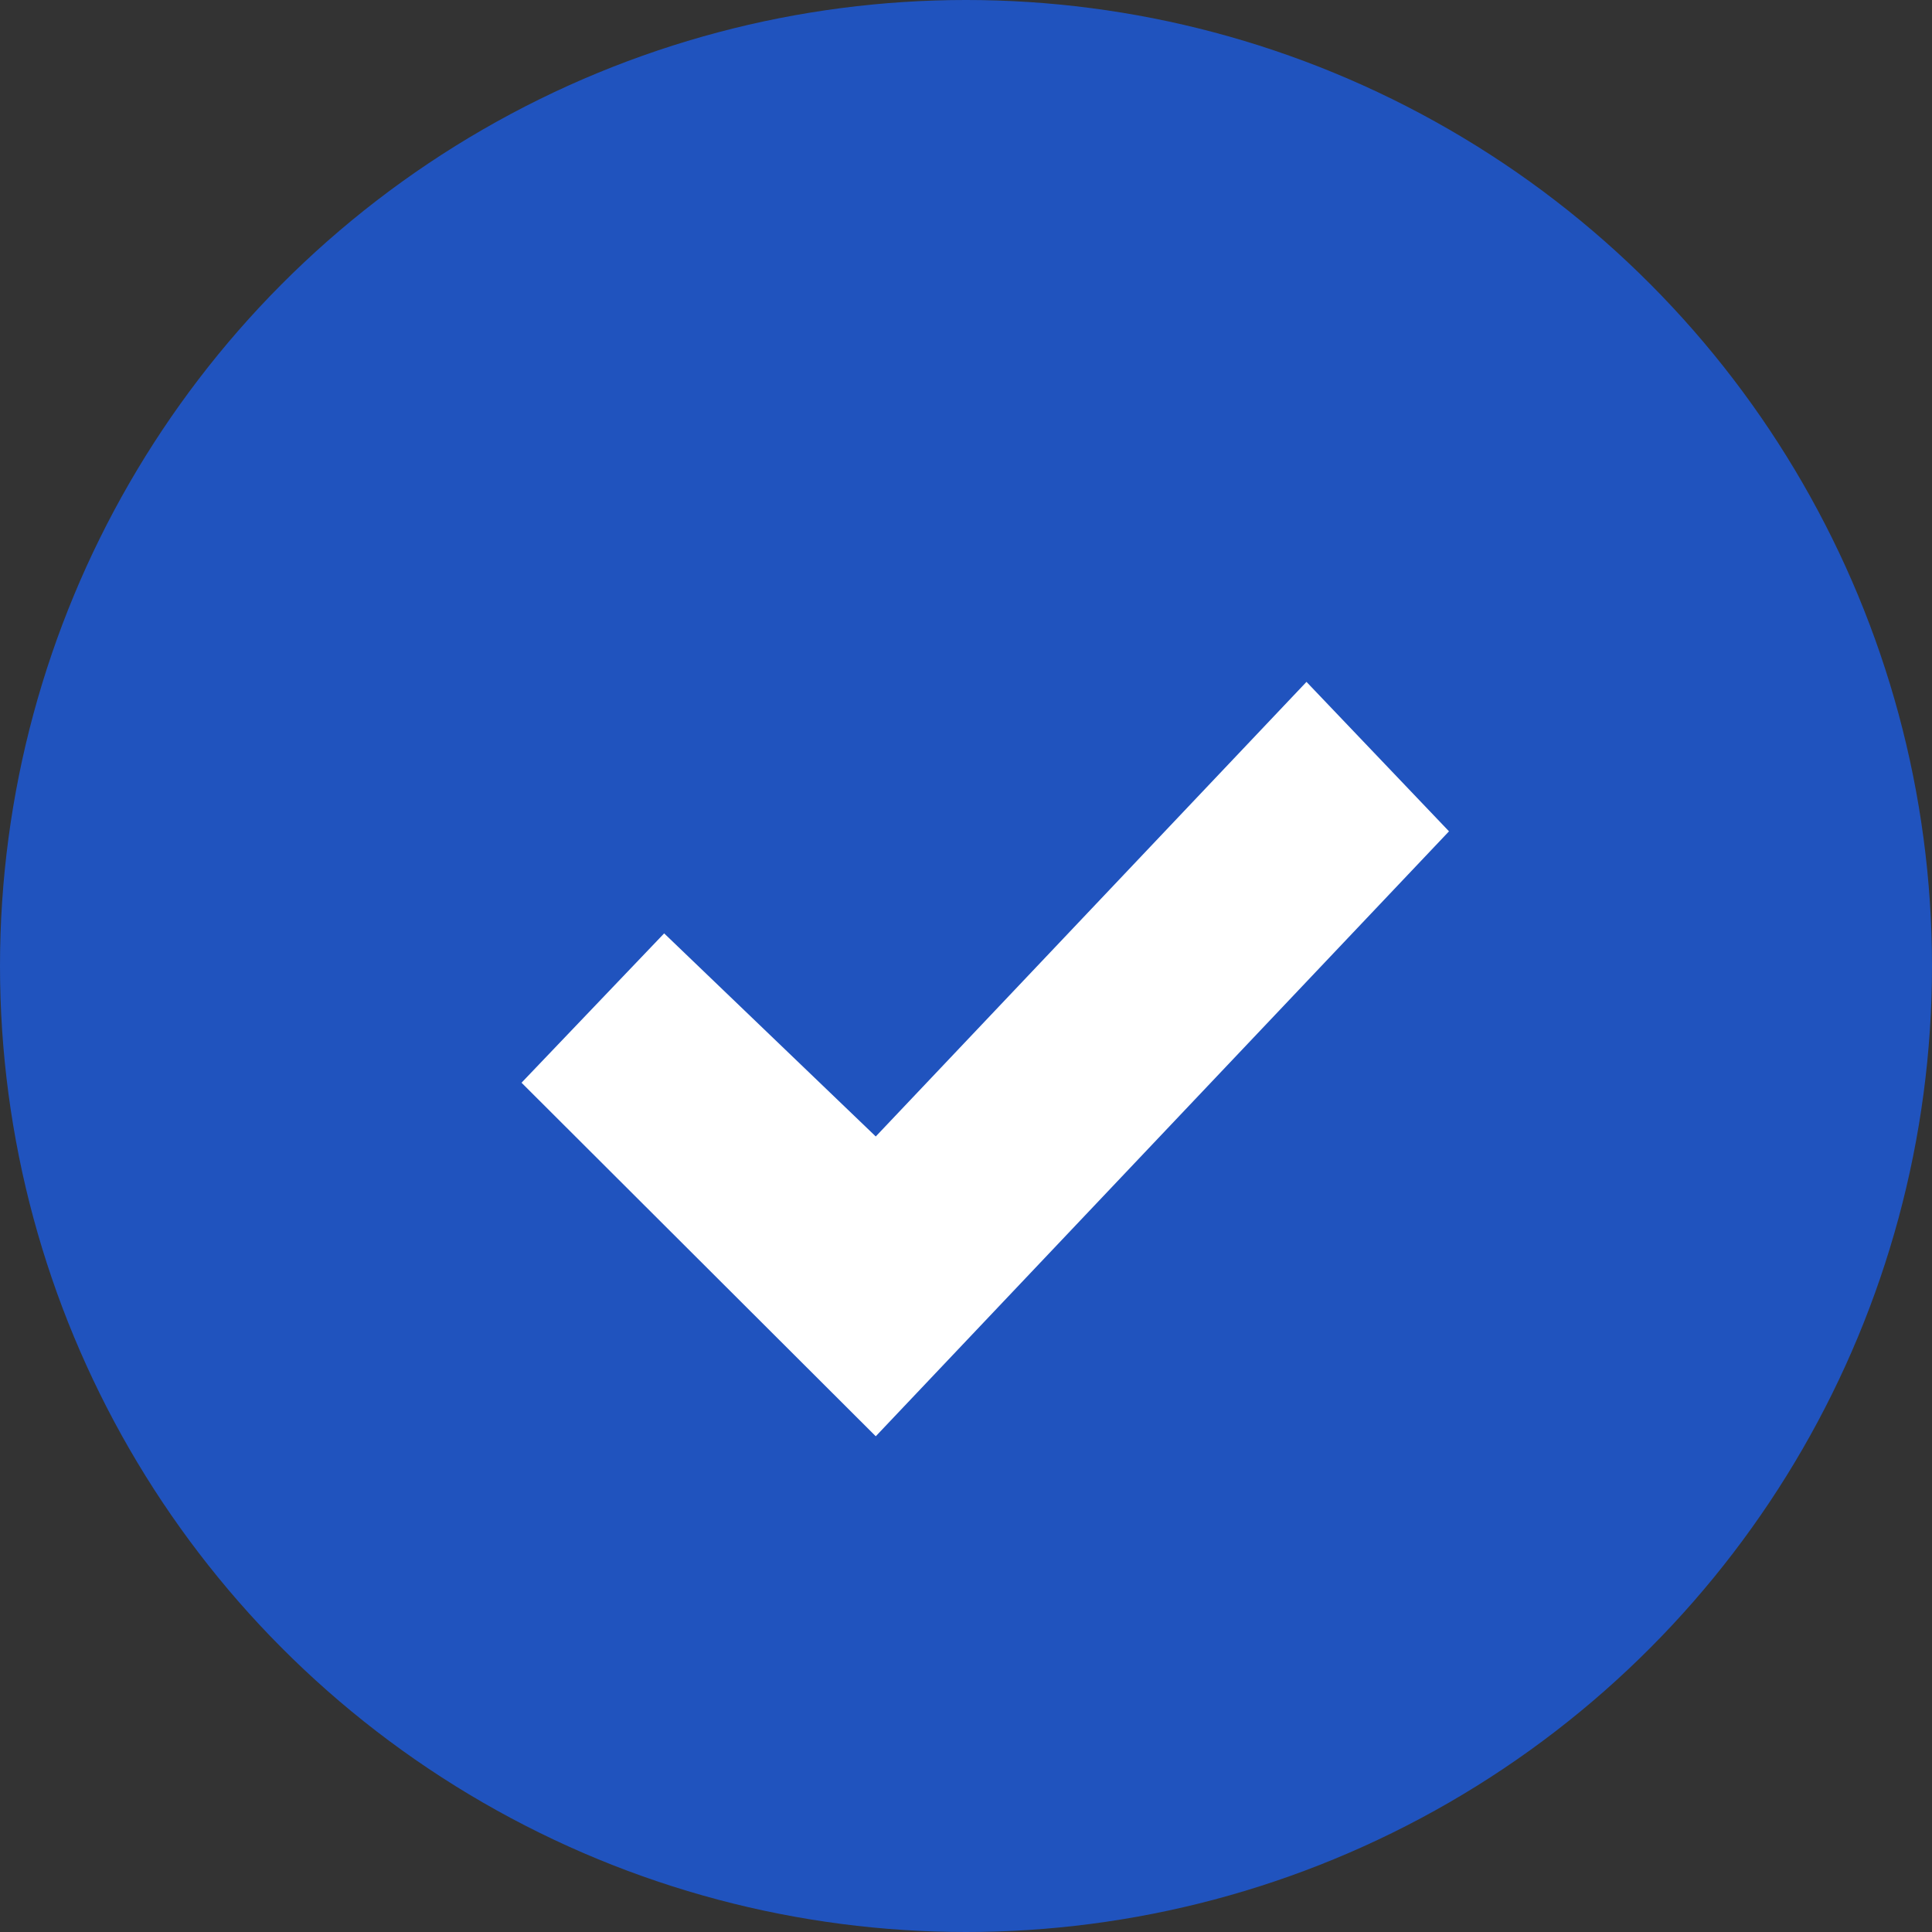
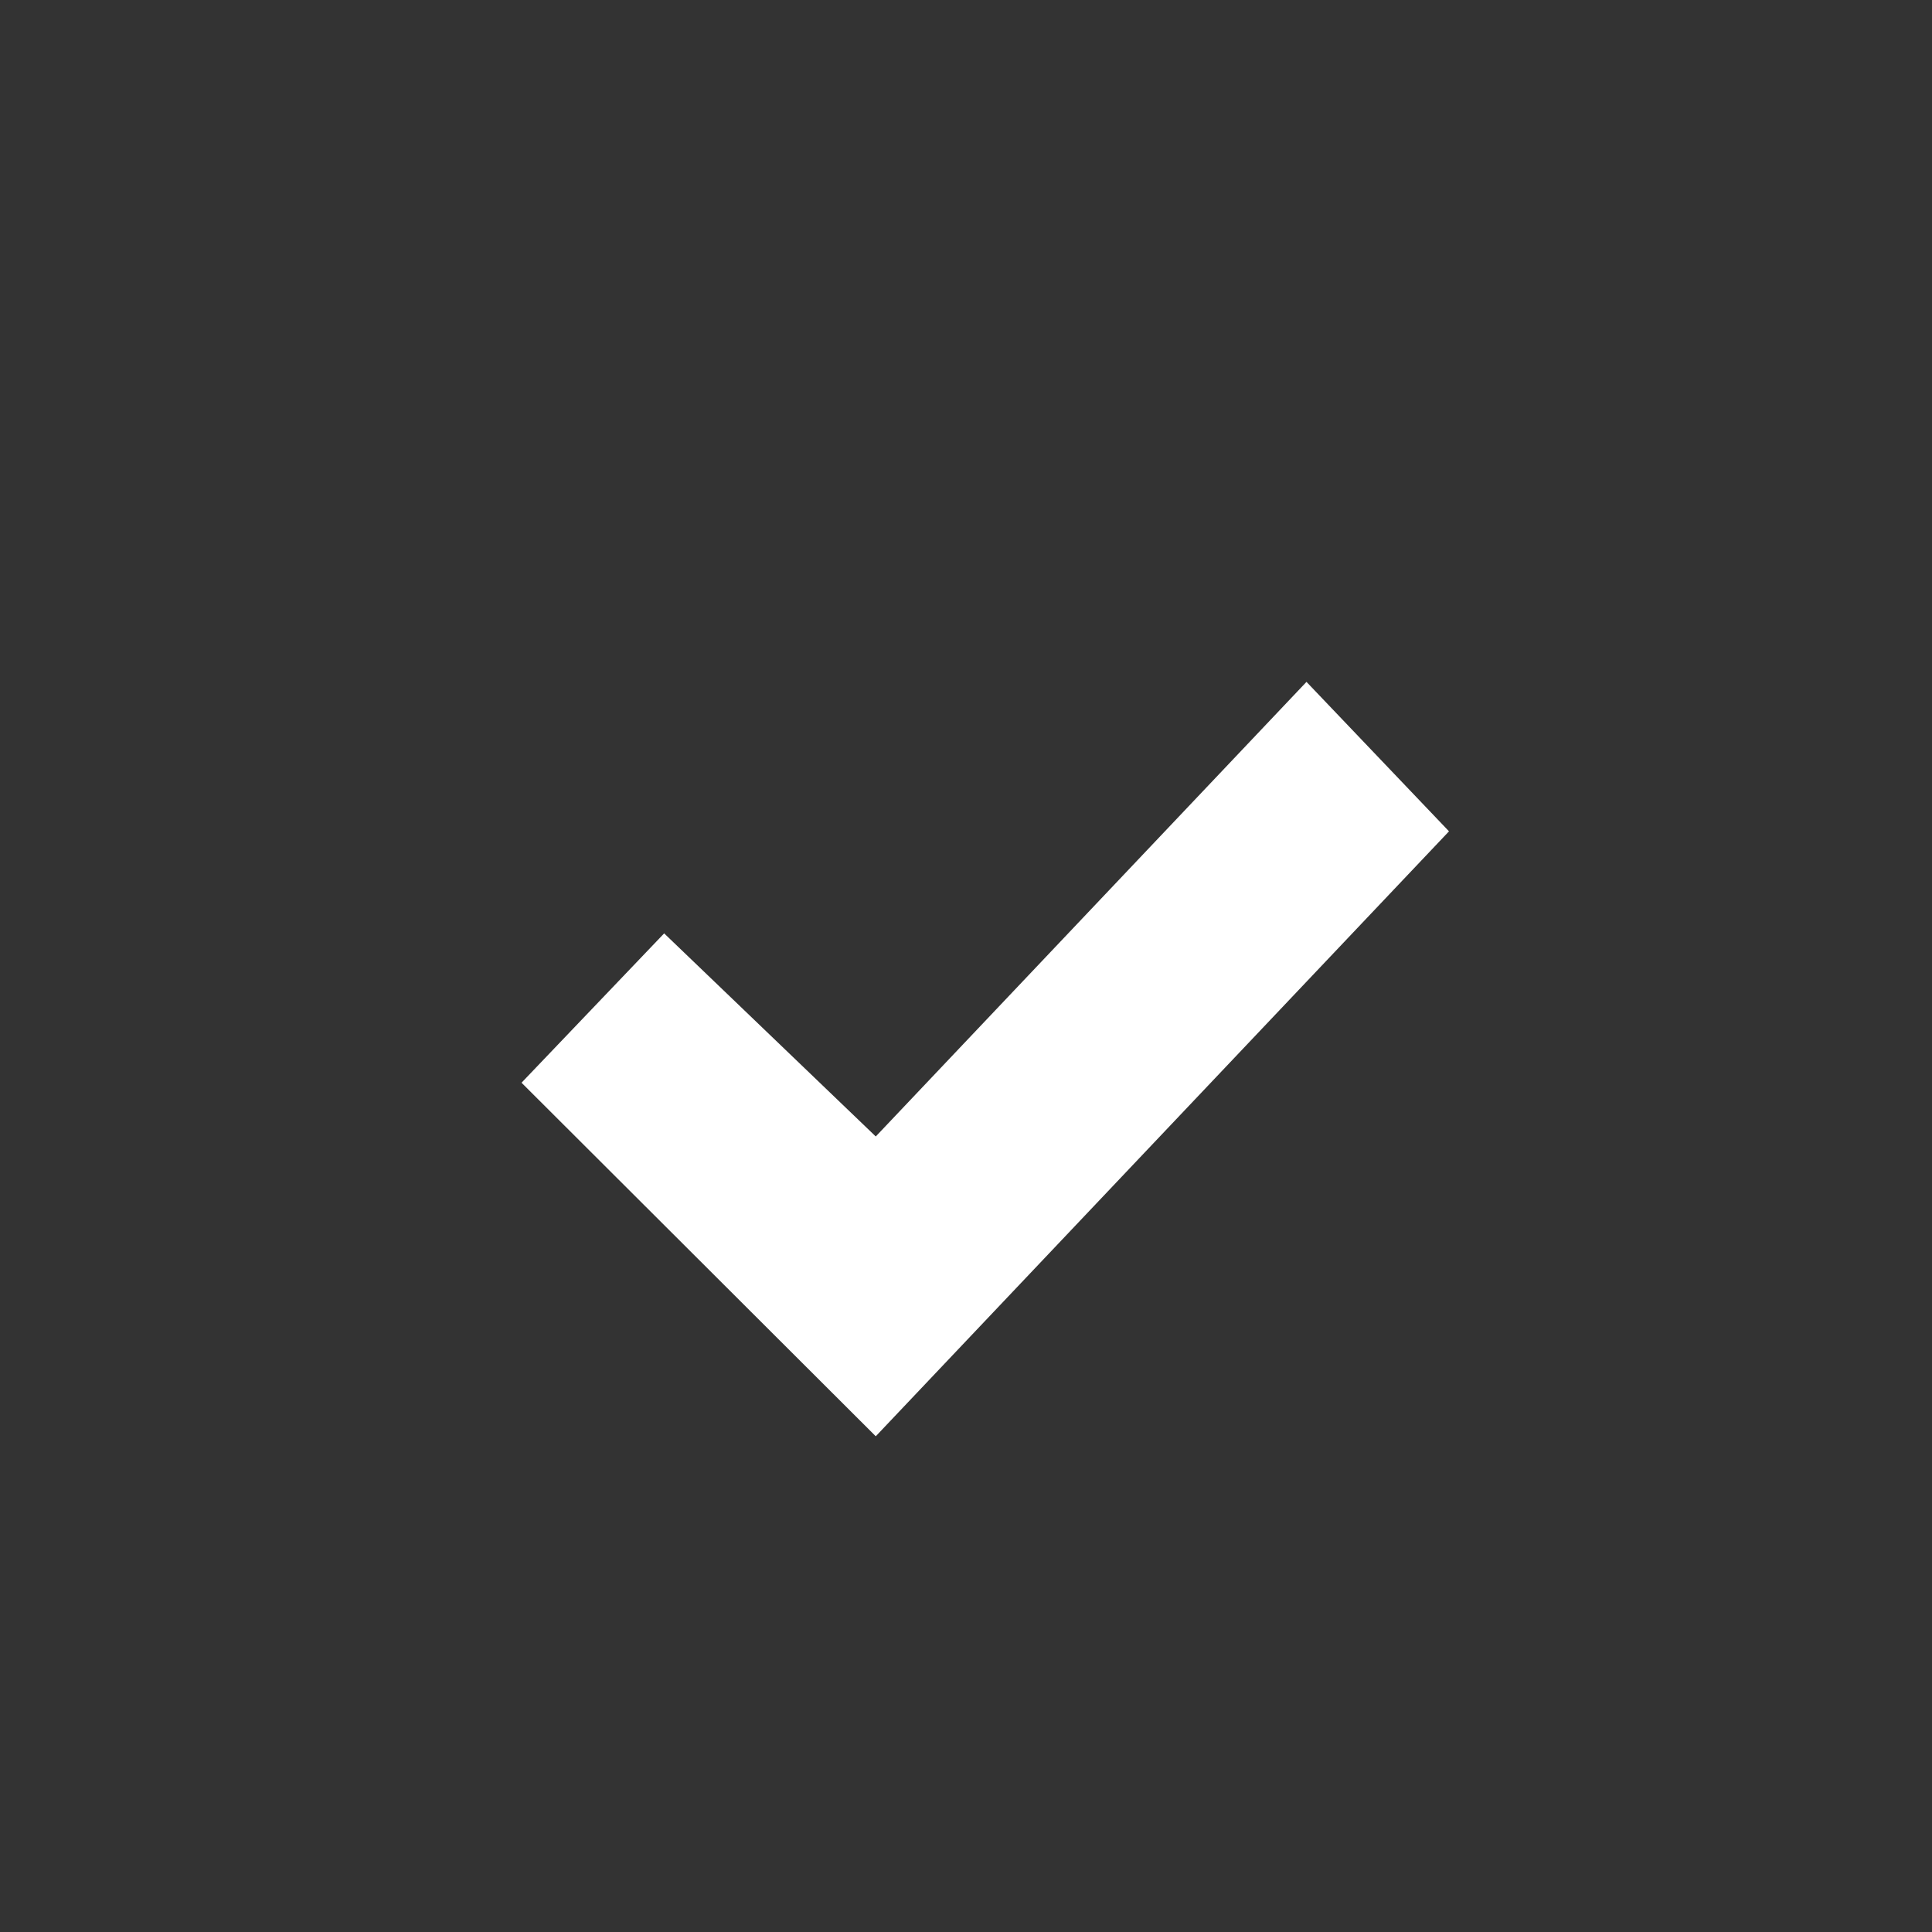
<svg xmlns="http://www.w3.org/2000/svg" width="17" height="17" viewBox="0 0 17 17" fill="none">
  <rect x="0" y="0" width="17" height="17" fill="#333333" stroke="none" />
-   <circle cx="8.5" cy="8.5" r="8.5" fill="#2053BE" />
-   <path d="M7.706 12.638L4.589 9.527L5.844 8.213L7.706 10L11.496 6L12.75 7.315L7.706 12.638Z" fill="white" />
+   <path d="M7.706 12.638L4.589 9.527L5.844 8.213L7.706 10L11.496 6L12.75 7.315L7.706 12.638" fill="white" />
</svg>